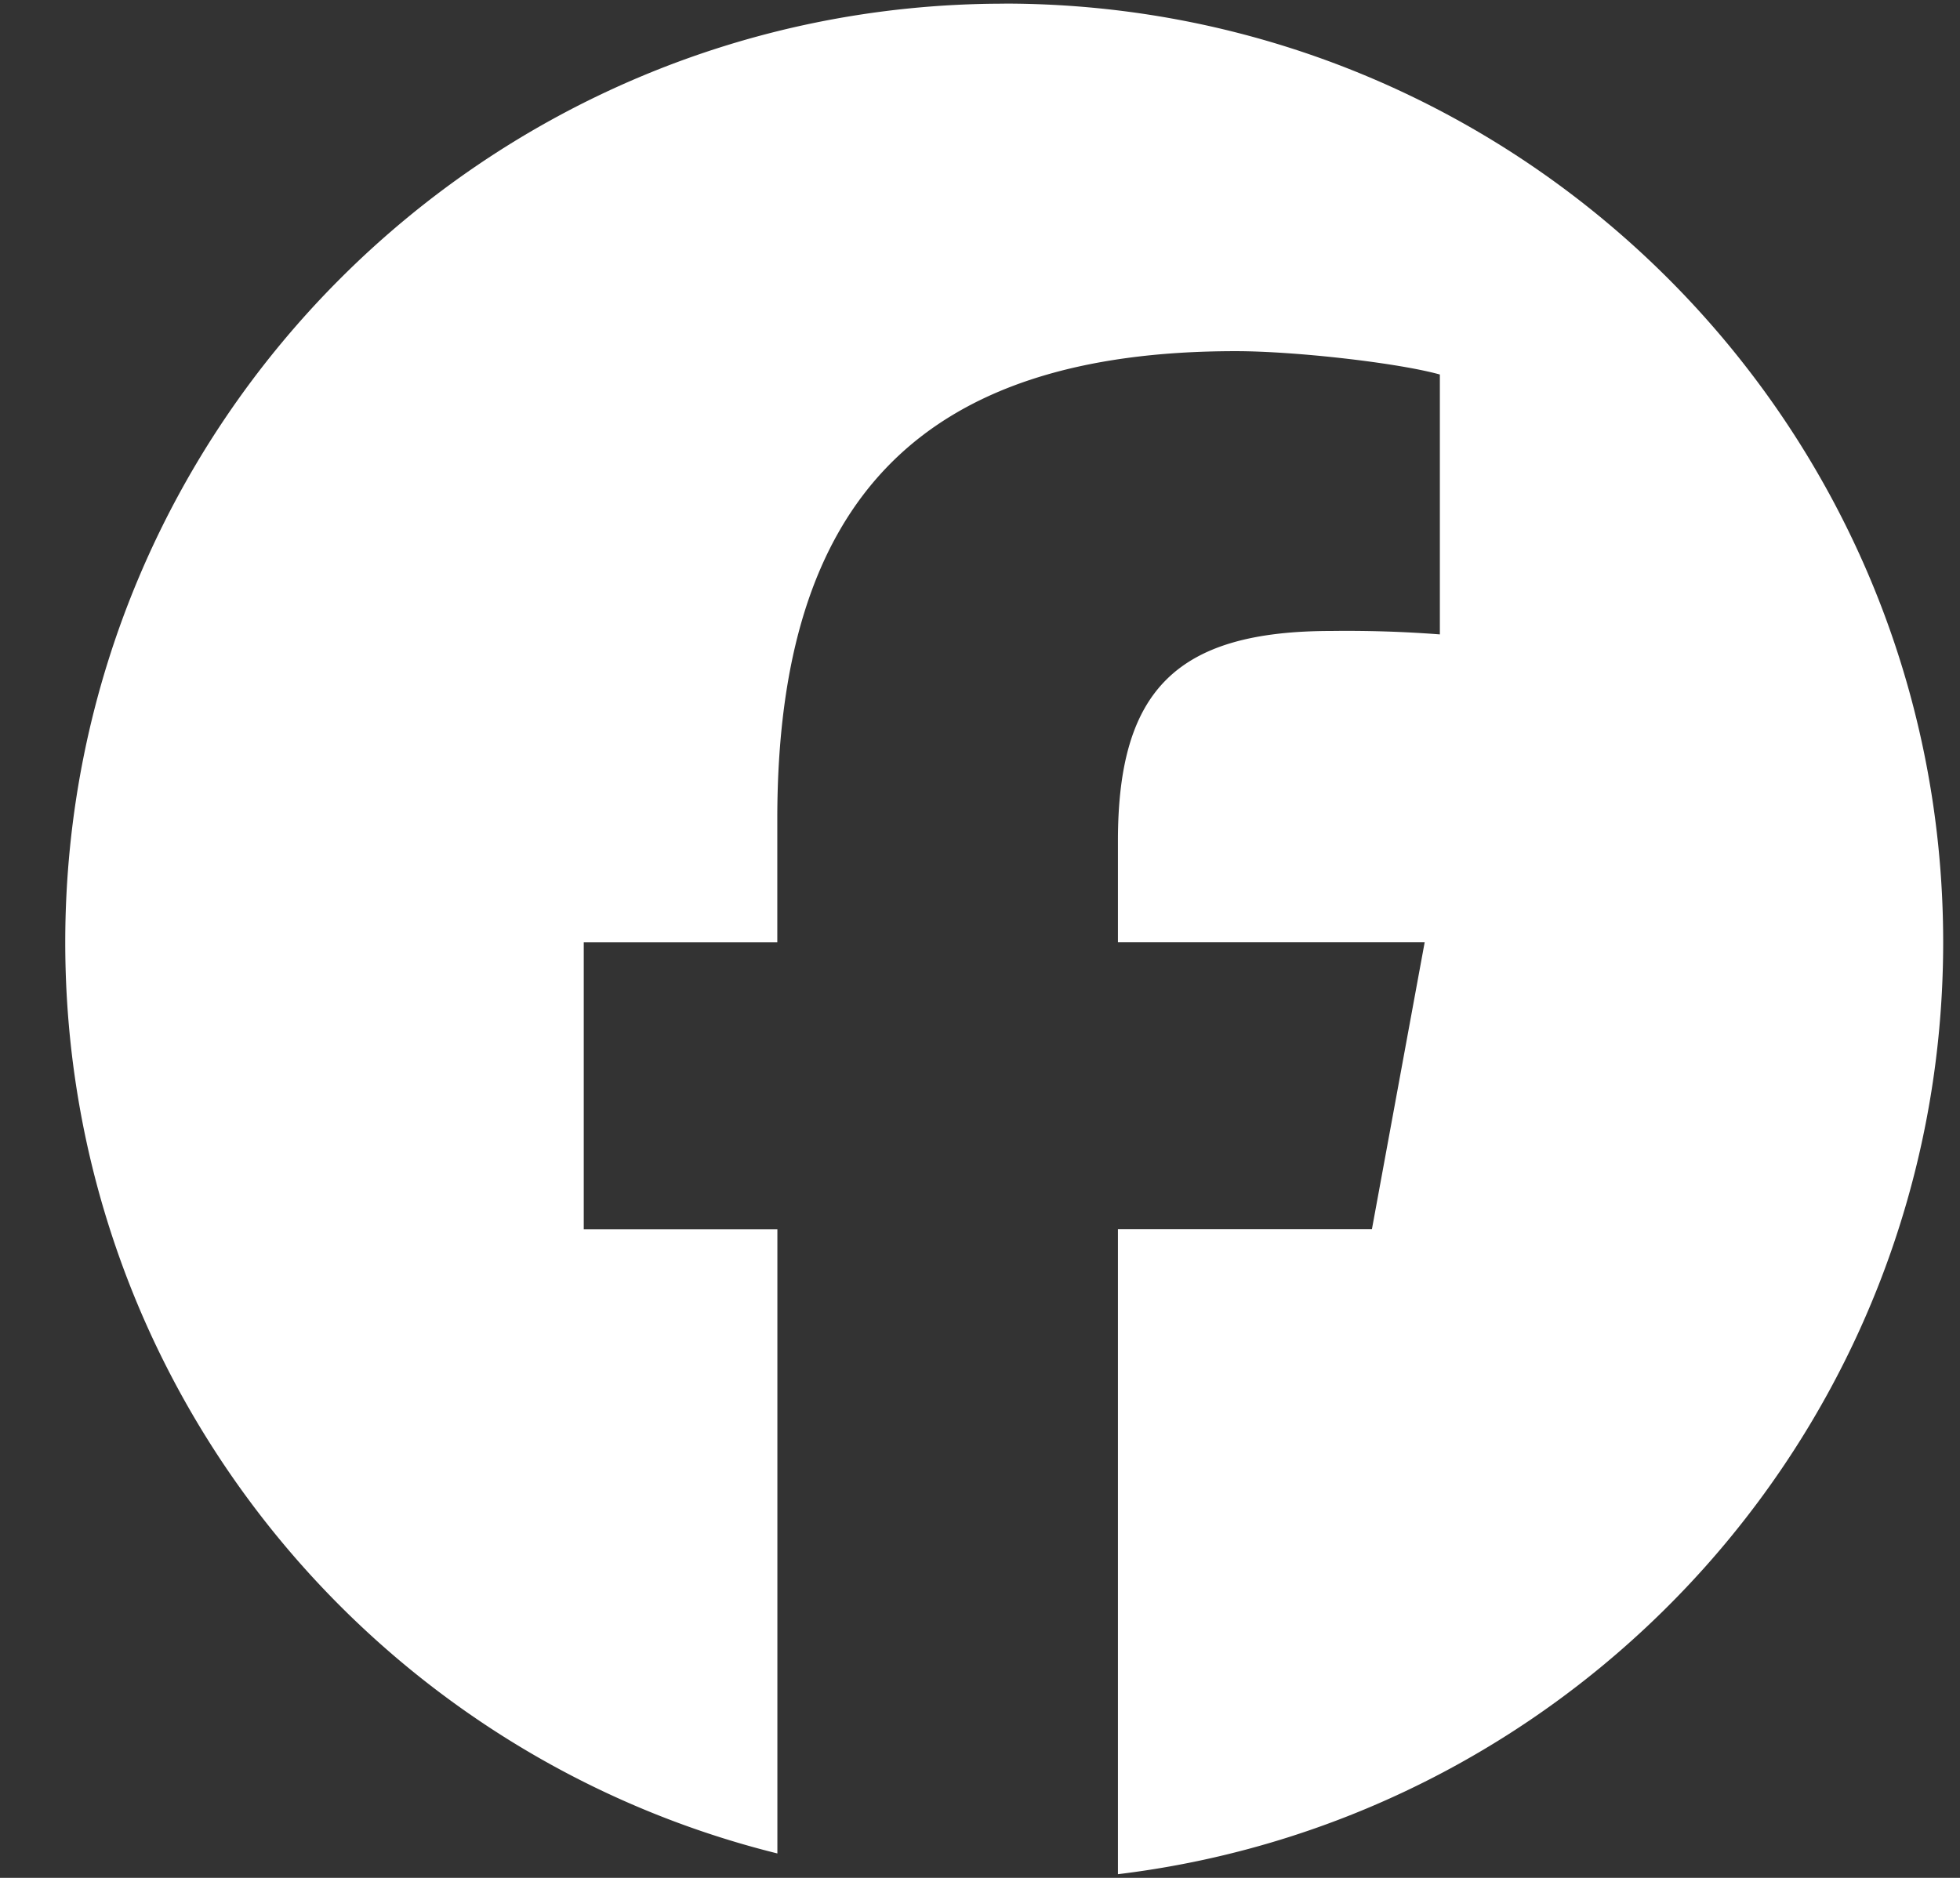
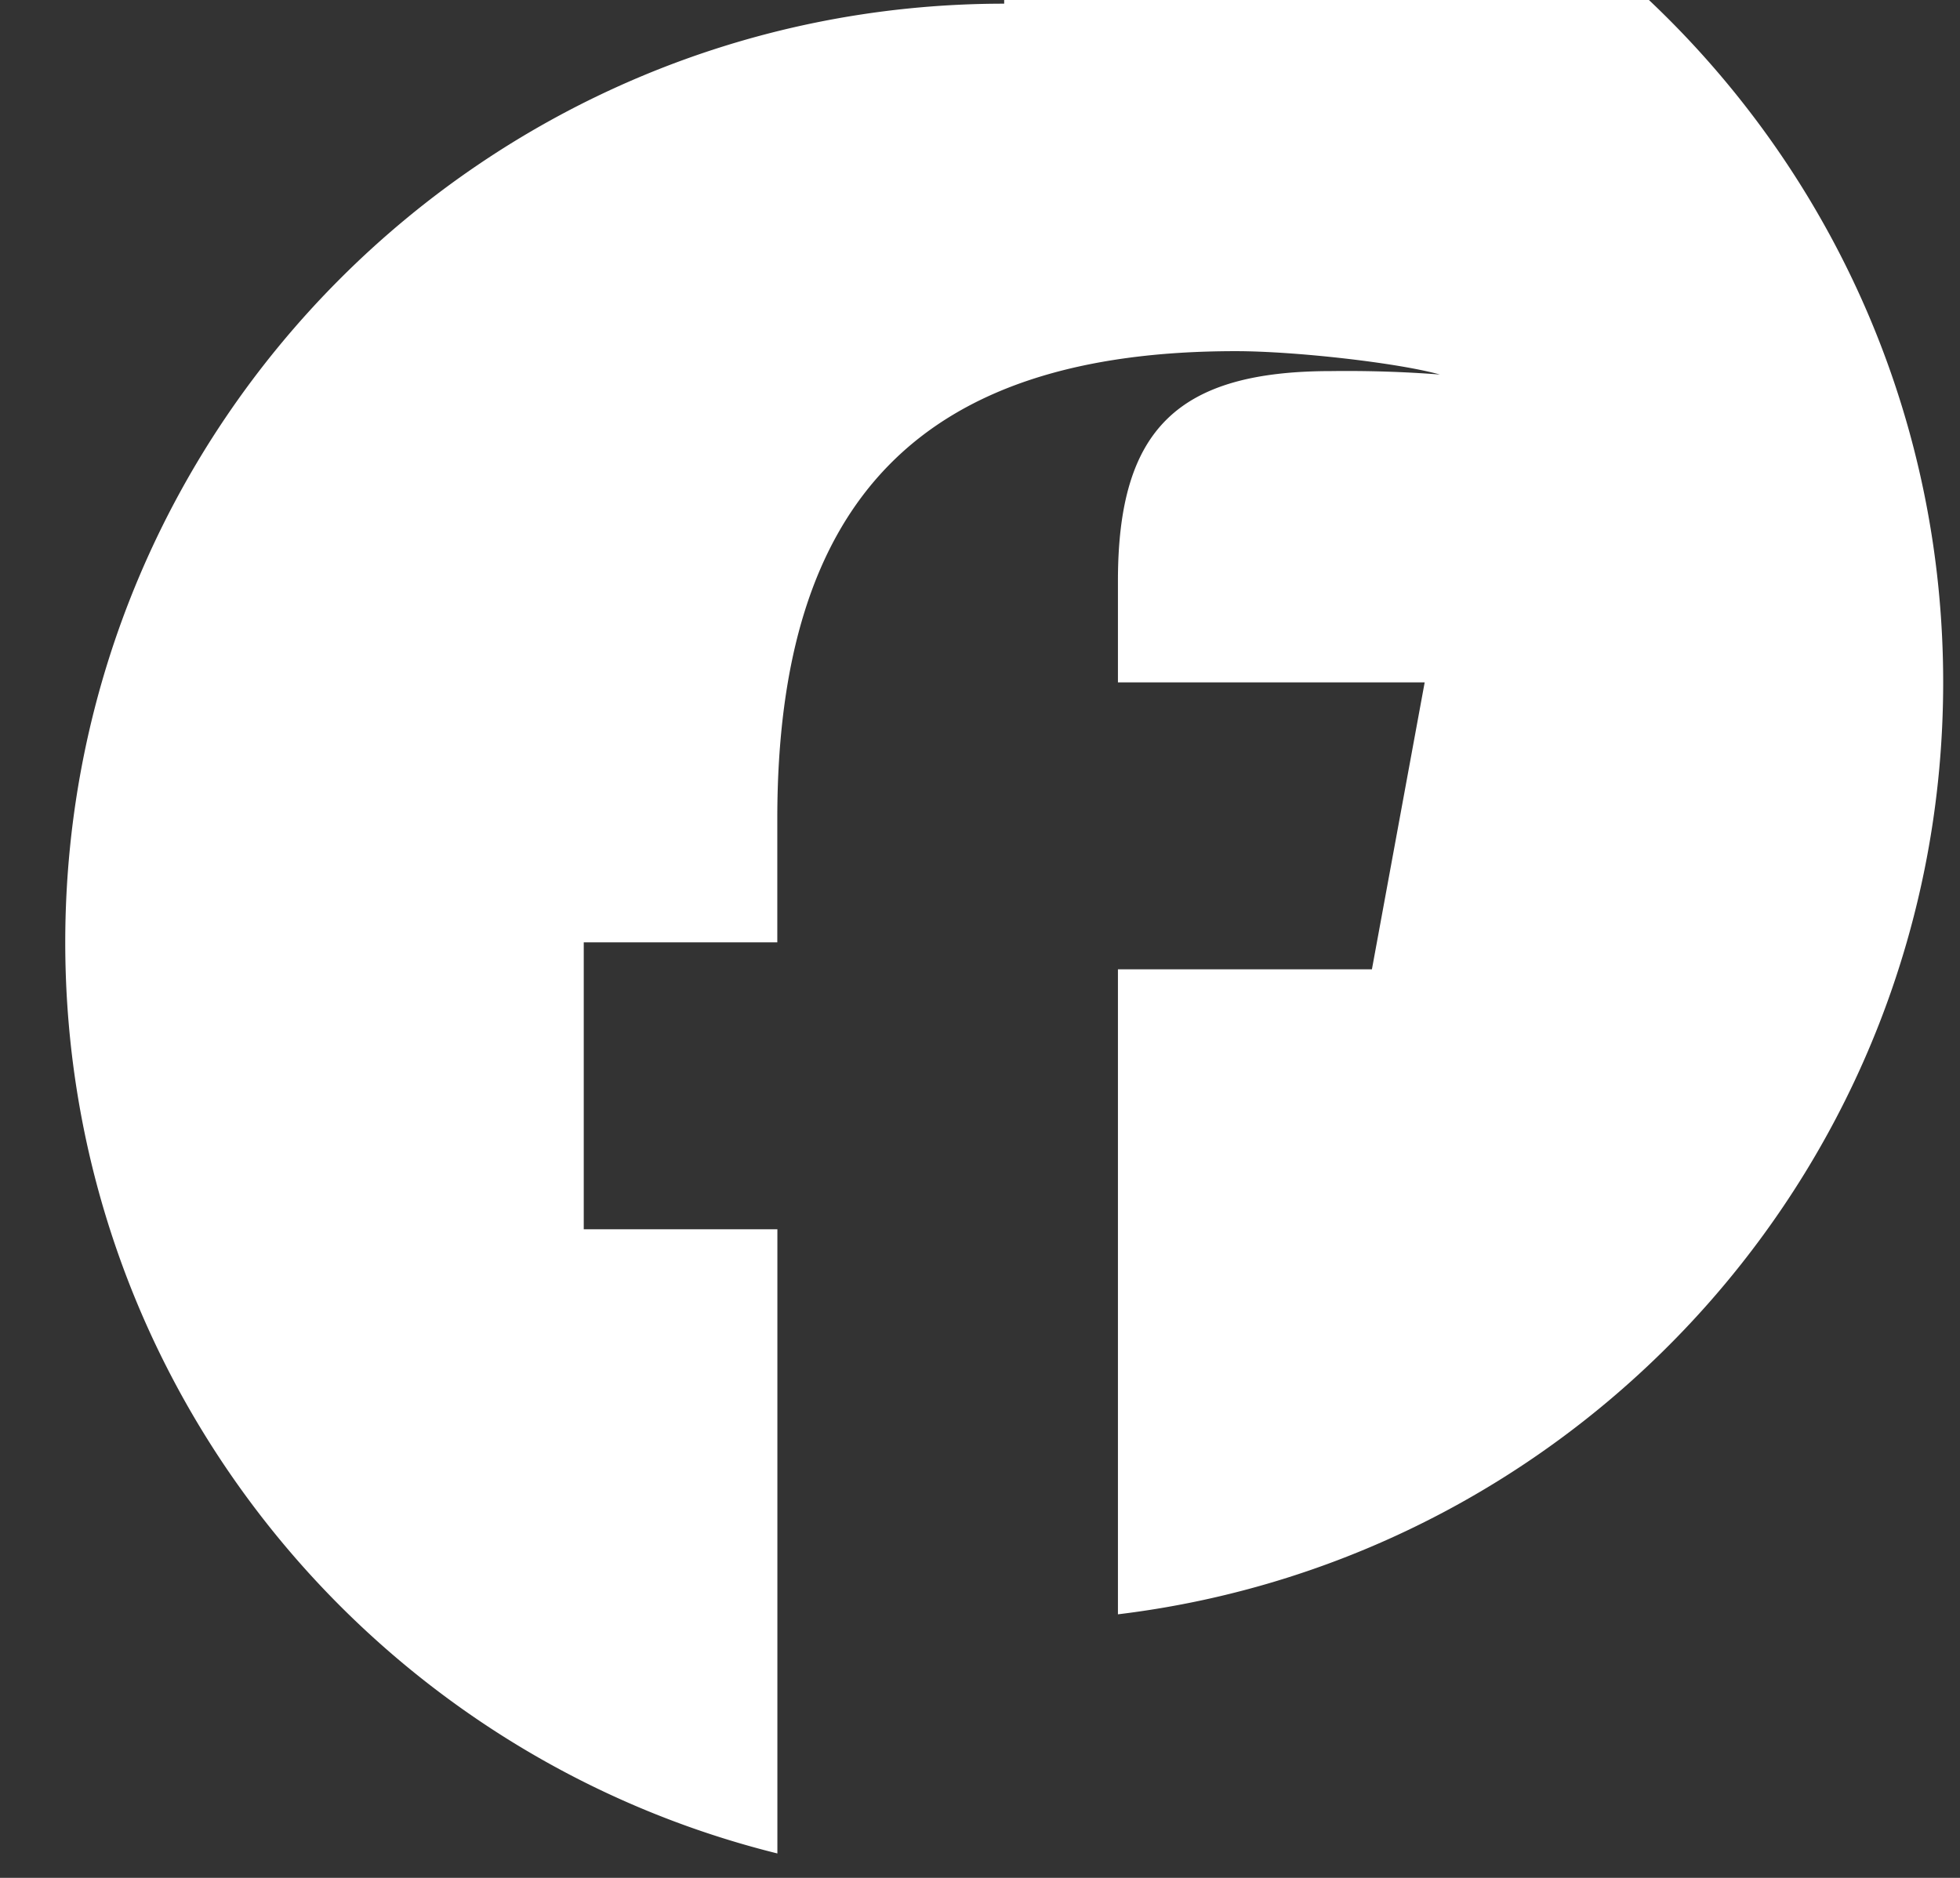
<svg xmlns="http://www.w3.org/2000/svg" width="24" height="23" fill="none" viewBox="0 0 24 23">
  <rect x="0" y="0" width="24" height="23" fill="#333333" stroke="none" />
-   <path fill="#fff" d="M12.296.045C5.946.045.799 5.192.799 11.542c0 5.392 3.712 9.916 8.72 11.159v-7.645H7.148v-3.514h2.37v-1.514c0-3.913 1.772-5.727 5.614-5.727.728 0 1.985.143 2.499.286V7.77a15 15 0 0 0-1.328-.042c-1.885 0-2.614.714-2.614 2.57v1.243h3.756l-.646 3.514h-3.11v7.9c5.693-.688 10.105-5.536 10.105-11.414 0-6.35-5.149-11.497-11.498-11.497" />
+   <path fill="#fff" d="M12.296.045C5.946.045.799 5.192.799 11.542c0 5.392 3.712 9.916 8.72 11.159v-7.645H7.148v-3.514h2.37v-1.514c0-3.913 1.772-5.727 5.614-5.727.728 0 1.985.143 2.499.286a15 15 0 0 0-1.328-.042c-1.885 0-2.614.714-2.614 2.57v1.243h3.756l-.646 3.514h-3.11v7.9c5.693-.688 10.105-5.536 10.105-11.414 0-6.35-5.149-11.497-11.498-11.497" />
</svg>